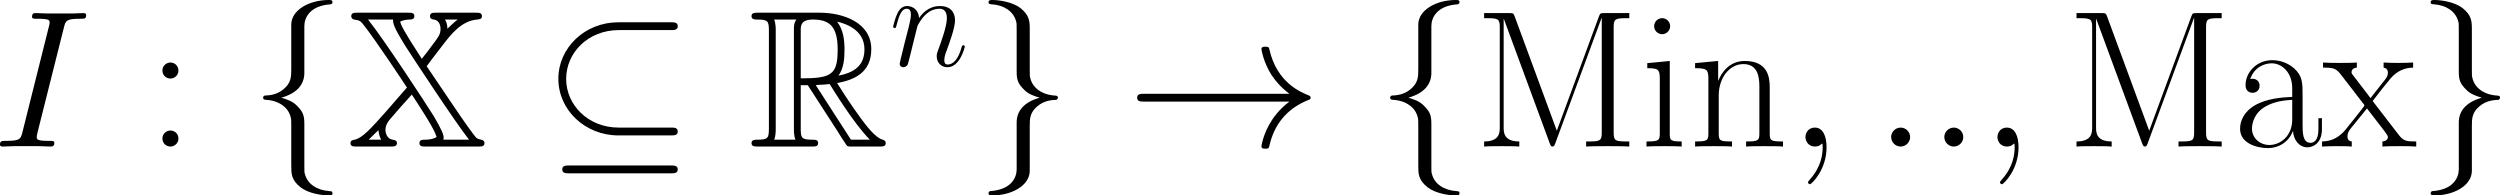
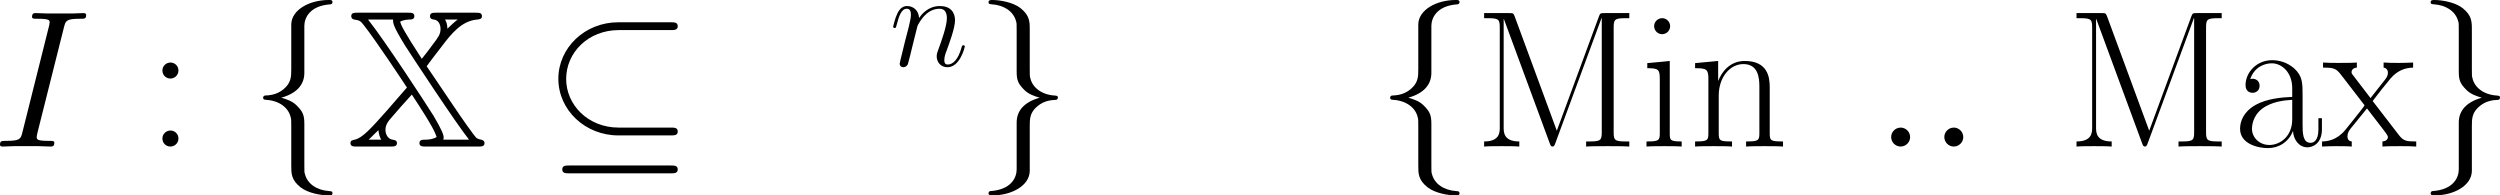
<svg xmlns="http://www.w3.org/2000/svg" xmlns:xlink="http://www.w3.org/1999/xlink" version="1.1" width="248.908pt" height="19.453pt" viewBox="-.52 -.317 248.908 19.453">
  <defs>
-     <path id="g0-82" d="M4.614-5.406H5.233L7.816-1.412C7.988-1.136 8.401-.465 8.591-.207C8.711 0 8.763 0 9.159 0H11.534C11.844 0 12.102 0 12.102-.31C12.102-.448 11.999-.568 11.844-.603C11.207-.74 10.364-1.876 9.951-2.427C9.83-2.6 8.969-3.736 7.816-5.595C9.348-5.87 10.829-6.525 10.829-8.573C10.829-10.966 8.298-11.793 6.266-11.793H.861C.551-11.793 .275-11.793 .275-11.483C.275-11.19 .603-11.19 .74-11.19C1.722-11.19 1.808-11.07 1.808-10.209V-1.584C1.808-.723 1.722-.603 .74-.603C.603-.603 .275-.603 .275-.31C.275 0 .551 0 .861 0H5.578C5.888 0 6.146 0 6.146-.31C6.146-.603 5.853-.603 5.664-.603C4.683-.603 4.614-.74 4.614-1.584V-5.406ZM7.936-6.249C8.418-6.886 8.47-7.799 8.47-8.556C8.47-9.382 8.367-10.295 7.816-11.001C8.522-10.846 10.226-10.312 10.226-8.573C10.226-7.454 9.71-6.576 7.936-6.249ZM4.614-10.26C4.614-10.622 4.614-11.19 5.681-11.19C7.144-11.19 7.867-10.587 7.867-8.556C7.867-6.335 7.334-6.008 4.614-6.008V-10.26ZM2.272-.603C2.41-.912 2.41-1.394 2.41-1.549V-10.243C2.41-10.415 2.41-10.88 2.272-11.19H4.235C4.011-10.915 4.011-10.57 4.011-10.312V-1.549C4.011-1.377 4.011-.912 4.149-.603H2.272ZM5.939-5.406C6.06-5.423 6.129-5.44 6.266-5.44C6.525-5.44 6.903-5.475 7.162-5.509C7.42-5.096 9.279-2.031 10.708-.603H9.038L5.939-5.406Z" />
    <path id="g0-88" d="M7.902-11.793C7.592-11.793 7.334-11.793 7.334-11.483C7.334-11.276 7.506-11.207 7.661-11.19C8.263-11.121 8.263-10.433 8.263-10.364C8.263-9.882 8.057-9.623 7.575-8.986C7.265-8.556 6.886-8.057 6.611-7.73C4.924-10.329 4.82-10.639 4.7-11.001C4.975-11.156 5.354-11.19 5.543-11.19C5.664-11.19 5.957-11.19 5.957-11.483C5.957-11.793 5.698-11.793 5.388-11.793H.964C.654-11.793 .396-11.793 .396-11.483C.396-11.465 .396-11.242 .654-11.19C1.171-11.121 1.24-11.035 1.532-10.656C2.513-9.417 4.958-5.733 5.302-5.199L3.443-3.064C2.169-1.635 1.377-.74 .689-.603C.516-.568 .327-.534 .327-.31C.327 0 .585 0 .895 0H3.839C4.149 0 4.424 0 4.424-.31C4.424-.551 4.183-.585 4.046-.603C3.409-.706 3.409-1.446 3.409-1.463C3.409-1.928 3.684-2.238 3.787-2.376C4.407-3.116 5.079-3.856 5.733-4.579C7.626-1.704 7.781-1.24 7.919-.844C7.609-.637 7.196-.603 6.852-.603C6.697-.603 6.404-.603 6.404-.31C6.404 0 6.662 0 6.972 0H11.569C11.879 0 12.137 0 12.137-.31C12.137-.482 11.999-.568 11.861-.603C11.569-.654 11.483-.723 11.431-.757C11.19-.981 10.088-2.565 9.382-3.615L7.041-7.076C7.076-7.127 7.265-7.368 7.489-7.678L8.349-8.797C9.21-9.933 10.105-11.07 11.5-11.19C11.672-11.207 11.913-11.224 11.913-11.483C11.913-11.793 11.655-11.793 11.345-11.793H7.902ZM9.778-11.19C9.468-10.966 9.193-10.691 8.866-10.381C8.866-10.656 8.814-10.949 8.659-11.19H9.778ZM2.789-1.446C2.789-1.429 2.823-1.24 2.823-1.205C2.892-.861 2.995-.671 3.047-.603H1.928L2.789-1.446ZM4.08-11.19C4.08-10.846 4.08-10.622 5.147-8.883C5.767-7.919 9.537-2.169 10.777-.603H8.504C8.522-.654 8.539-.723 8.539-.792C8.539-1.05 8.349-1.515 7.661-2.686C6.955-3.822 3.271-9.451 1.876-11.19H4.08Z" />
    <path id="g2-58" d="M2.2-.574C2.2-.921 1.913-1.16 1.626-1.16C1.279-1.16 1.04-.873 1.04-.586C1.04-.239 1.327 0 1.614 0C1.961 0 2.2-.287 2.2-.574Z" />
-     <path id="g2-59" d="M2.331 .048C2.331-.646 2.104-1.16 1.614-1.16C1.231-1.16 1.04-.849 1.04-.586S1.219 0 1.626 0C1.781 0 1.913-.048 2.02-.155C2.044-.179 2.056-.179 2.068-.179C2.092-.179 2.092-.012 2.092 .048C2.092 .442 2.02 1.219 1.327 1.997C1.196 2.14 1.196 2.164 1.196 2.188C1.196 2.248 1.255 2.307 1.315 2.307C1.411 2.307 2.331 1.423 2.331 .048Z" />
    <path id="g2-73" d="M4.4-7.281C4.507-7.699 4.531-7.819 5.404-7.819C5.667-7.819 5.762-7.819 5.762-8.046C5.762-8.165 5.631-8.165 5.595-8.165C5.38-8.165 5.117-8.141 4.902-8.141H3.431C3.192-8.141 2.917-8.165 2.678-8.165C2.582-8.165 2.451-8.165 2.451-7.938C2.451-7.819 2.546-7.819 2.786-7.819C3.527-7.819 3.527-7.723 3.527-7.592C3.527-7.508 3.503-7.436 3.479-7.329L1.865-.885C1.757-.466 1.733-.347 .861-.347C.598-.347 .49-.347 .49-.12C.49 0 .61 0 .669 0C.885 0 1.148-.024 1.363-.024H2.833C3.072-.024 3.335 0 3.575 0C3.67 0 3.814 0 3.814-.215C3.814-.347 3.742-.347 3.479-.347C2.738-.347 2.738-.442 2.738-.586C2.738-.61 2.738-.669 2.786-.861L4.4-7.281Z" />
    <path id="g2-110" d="M2.463-3.503C2.487-3.575 2.786-4.172 3.228-4.555C3.539-4.842 3.945-5.033 4.411-5.033C4.89-5.033 5.057-4.674 5.057-4.196C5.057-3.515 4.567-2.152 4.328-1.506C4.22-1.219 4.16-1.064 4.16-.849C4.16-.311 4.531 .12 5.105 .12C6.217 .12 6.635-1.638 6.635-1.71C6.635-1.769 6.587-1.817 6.516-1.817C6.408-1.817 6.396-1.781 6.336-1.578C6.061-.598 5.607-.12 5.141-.12C5.021-.12 4.83-.132 4.83-.514C4.83-.813 4.961-1.172 5.033-1.339C5.272-1.997 5.774-3.335 5.774-4.017C5.774-4.734 5.356-5.272 4.447-5.272C3.383-5.272 2.821-4.519 2.606-4.22C2.57-4.902 2.08-5.272 1.554-5.272C1.172-5.272 .909-5.045 .705-4.639C.49-4.208 .323-3.491 .323-3.443S.371-3.335 .454-3.335C.55-3.335 .562-3.347 .634-3.622C.825-4.352 1.04-5.033 1.518-5.033C1.793-5.033 1.889-4.842 1.889-4.483C1.889-4.22 1.769-3.754 1.686-3.383L1.351-2.092C1.303-1.865 1.172-1.327 1.112-1.112C1.028-.801 .897-.239 .897-.179C.897-.012 1.028 .12 1.207 .12C1.351 .12 1.518 .048 1.614-.132C1.638-.191 1.745-.61 1.805-.849L2.068-1.925L2.463-3.503Z" />
    <use id="g3-58" xlink:href="#g2-58" transform="scale(1.44)" />
    <use id="g3-59" xlink:href="#g2-59" transform="scale(1.44)" />
    <use id="g3-73" xlink:href="#g2-73" transform="scale(1.44)" />
    <path id="g1-18" d="M11.345-10.26C11.638-10.26 11.948-10.26 11.948-10.605S11.638-10.949 11.345-10.949H6.714C3.753-10.949 1.429-8.694 1.429-5.974C1.429-3.202 3.805-.981 6.714-.981H11.345C11.638-.981 11.948-.981 11.948-1.326S11.638-1.67 11.345-1.67H6.748C4.028-1.67 2.117-3.684 2.117-5.957C2.117-8.298 4.08-10.26 6.748-10.26H11.345ZM2.376 1.67C2.083 1.67 1.773 1.67 1.773 2.014S2.083 2.359 2.376 2.359H11.345C11.638 2.359 11.948 2.359 11.948 2.014S11.638 1.67 11.345 1.67H2.376Z" />
-     <path id="g1-33" d="M14.358-3.96C13.411-3.237 12.946-2.531 12.808-2.307C12.034-1.119 11.896-.034 11.896-.017C11.896 .189 12.102 .189 12.24 .189C12.533 .189 12.55 .155 12.619-.155C13.015-1.842 14.031-3.288 15.976-4.08C16.183-4.149 16.234-4.183 16.234-4.304S16.131-4.476 16.096-4.493C15.339-4.786 13.256-5.647 12.602-8.539C12.55-8.745 12.533-8.797 12.24-8.797C12.102-8.797 11.896-8.797 11.896-8.591C11.896-8.556 12.051-7.472 12.774-6.318C13.118-5.802 13.617-5.199 14.358-4.648H1.567C1.257-4.648 .947-4.648 .947-4.304S1.257-3.96 1.567-3.96H14.358Z" />
    <path id="g1-102" d="M4.872-10.622C4.872-11.311 5.32-12.412 7.196-12.533C7.282-12.55 7.351-12.619 7.351-12.722C7.351-12.912 7.213-12.912 7.024-12.912C5.302-12.912 3.736-12.034 3.719-10.76V-6.835C3.719-6.163 3.719-5.612 3.03-5.044C2.427-4.545 1.773-4.51 1.394-4.493C1.308-4.476 1.24-4.407 1.24-4.304C1.24-4.132 1.343-4.132 1.515-4.114C2.651-4.046 3.478-3.426 3.667-2.582C3.719-2.393 3.719-2.359 3.719-1.739V1.67C3.719 2.393 3.719 2.944 4.545 3.598C5.216 4.114 6.352 4.304 7.024 4.304C7.213 4.304 7.351 4.304 7.351 4.114C7.351 3.942 7.248 3.942 7.076 3.925C5.991 3.856 5.147 3.305 4.924 2.427C4.872 2.272 4.872 2.238 4.872 1.618V-1.997C4.872-2.789 4.734-3.082 4.183-3.632C3.822-3.994 3.323-4.166 2.841-4.304C4.252-4.7 4.872-5.492 4.872-6.49V-10.622Z" />
    <path id="g1-103" d="M3.719 2.014C3.719 2.703 3.271 3.805 1.394 3.925C1.308 3.942 1.24 4.011 1.24 4.114C1.24 4.304 1.429 4.304 1.584 4.304C3.254 4.304 4.855 3.46 4.872 2.152V-1.773C4.872-2.445 4.872-2.995 5.561-3.564C6.163-4.063 6.817-4.097 7.196-4.114C7.282-4.132 7.351-4.201 7.351-4.304C7.351-4.476 7.248-4.476 7.076-4.493C5.939-4.562 5.113-5.182 4.924-6.025C4.872-6.215 4.872-6.249 4.872-6.869V-10.278C4.872-11.001 4.872-11.552 4.046-12.206C3.357-12.739 2.169-12.912 1.584-12.912C1.429-12.912 1.24-12.912 1.24-12.722C1.24-12.55 1.343-12.55 1.515-12.533C2.6-12.464 3.443-11.913 3.667-11.035C3.719-10.88 3.719-10.846 3.719-10.226V-6.611C3.719-5.819 3.856-5.526 4.407-4.975C4.769-4.614 5.268-4.442 5.75-4.304C4.338-3.908 3.719-3.116 3.719-2.117V2.014Z" />
    <path id="g4-58" d="M2.858-6.697C2.858-7.127 2.513-7.403 2.152-7.403C1.808-7.403 1.446-7.127 1.446-6.697S1.79-5.991 2.152-5.991C2.496-5.991 2.858-6.266 2.858-6.697ZM2.858-.706C2.858-1.136 2.513-1.412 2.152-1.412C1.808-1.412 1.446-1.136 1.446-.706S1.79 0 2.152 0C2.496 0 2.858-.275 2.858-.706Z" />
    <path id="g4-77" d="M3.598-11.483C3.495-11.741 3.478-11.758 3.116-11.758H.912V-11.311C2.1-11.311 2.29-11.311 2.29-10.536V-1.687C2.29-1.257 2.29-.448 .912-.448V0C1.308-.034 2.031-.034 2.462-.034S3.615-.034 4.011 0V-.448C2.634-.448 2.634-1.257 2.634-1.687V-11.242H2.651L6.697-.275C6.766-.103 6.8 0 6.938 0S7.11-.103 7.179-.275L11.259-11.328H11.276V-1.222C11.276-.448 11.087-.448 9.899-.448V0C10.364-.034 11.293-.034 11.793-.034S13.239-.034 13.703 0V-.448C12.516-.448 12.326-.448 12.326-1.222V-10.536C12.326-11.311 12.516-11.311 13.703-11.311V-11.758H11.517C11.156-11.758 11.138-11.741 11.035-11.483L7.317-1.394L3.598-11.483Z" />
    <path id="g4-97" d="M6.198-4.459C6.198-5.595 6.198-6.198 5.475-6.869C4.838-7.437 4.097-7.609 3.512-7.609C2.152-7.609 1.171-6.542 1.171-5.406C1.171-4.769 1.687-4.734 1.79-4.734C2.014-4.734 2.41-4.872 2.41-5.354C2.41-5.784 2.083-5.974 1.79-5.974C1.722-5.974 1.635-5.957 1.584-5.939C1.945-7.024 2.875-7.334 3.478-7.334C4.338-7.334 5.285-6.576 5.285-5.13V-4.373C4.269-4.338 3.047-4.201 2.083-3.684C.998-3.082 .689-2.221 .689-1.567C.689-.241 2.238 .138 3.15 .138C4.097 .138 4.975-.396 5.354-1.377C5.388-.62 5.87 .069 6.628 .069C6.989 .069 7.902-.172 7.902-1.532V-2.496H7.592V-1.515C7.592-.465 7.127-.327 6.903-.327C6.198-.327 6.198-1.222 6.198-1.98V-4.459ZM5.285-2.393C5.285-.895 4.218-.138 3.271-.138C2.41-.138 1.739-.775 1.739-1.567C1.739-2.083 1.963-2.995 2.961-3.546C3.787-4.011 4.734-4.08 5.285-4.114V-2.393Z" />
    <path id="g4-105" d="M2.668-10.605C2.668-10.983 2.359-11.311 1.963-11.311C1.584-11.311 1.257-11.001 1.257-10.605C1.257-10.226 1.567-9.899 1.963-9.899C2.341-9.899 2.668-10.209 2.668-10.605ZM.654-7.351V-6.903C1.618-6.903 1.756-6.8 1.756-5.974V-1.188C1.756-.534 1.687-.448 .585-.448V0C.998-.034 1.739-.034 2.169-.034C2.582-.034 3.288-.034 3.684 0V-.448C2.668-.448 2.634-.551 2.634-1.171V-7.54L.654-7.351Z" />
    <path id="g4-110" d="M7.144-5.233C7.144-6.111 6.972-7.54 4.941-7.54C3.581-7.54 2.875-6.49 2.617-5.802H2.6V-7.54L.568-7.351V-6.903C1.584-6.903 1.739-6.8 1.739-5.974V-1.188C1.739-.534 1.67-.448 .568-.448V0C.981-.034 1.739-.034 2.186-.034S3.409-.034 3.822 0V-.448C2.72-.448 2.651-.516 2.651-1.188V-4.493C2.651-6.077 3.615-7.265 4.82-7.265C6.094-7.265 6.232-6.129 6.232-5.302V-1.188C6.232-.534 6.163-.448 5.061-.448V0C5.475-.034 6.232-.034 6.68-.034S7.902-.034 8.315 0V-.448C7.213-.448 7.144-.516 7.144-1.188V-5.233Z" />
    <path id="g4-120" d="M4.476-4.011C4.992-4.683 5.578-5.44 6.06-6.008C6.628-6.662 7.282-6.938 8.04-6.955V-7.403C7.747-7.385 7.144-7.368 6.835-7.368C6.37-7.368 5.836-7.368 5.44-7.403V-6.955C5.681-6.921 5.819-6.748 5.819-6.507C5.819-6.198 5.647-6.008 5.561-5.888L4.287-4.269L2.772-6.249C2.617-6.439 2.617-6.473 2.617-6.559C2.617-6.766 2.789-6.938 3.082-6.955V-7.403C2.668-7.368 1.928-7.368 1.498-7.368C1.033-7.368 .482-7.368 .103-7.403V-6.955C1.033-6.955 1.24-6.886 1.653-6.37L3.632-3.805C3.667-3.77 3.753-3.667 3.753-3.615C3.753-3.546 2.255-1.704 2.066-1.463C1.291-.534 .482-.465 .017-.448V0C.31-.017 .912-.034 1.222-.034C1.567-.034 2.324-.034 2.634 0V-.448C2.531-.465 2.255-.499 2.255-.895C2.255-1.205 2.393-1.394 2.548-1.601L3.977-3.357L5.475-1.412C5.612-1.222 5.819-.964 5.819-.844C5.819-.603 5.612-.465 5.337-.448V0C5.75-.034 6.49-.034 6.921-.034C7.385-.034 7.936-.034 8.315 0V-.448C7.454-.448 7.196-.482 6.783-1.016L4.476-4.011Z" />
  </defs>
  <g id="page1" transform="matrix(1.13 0 0 1.13 -139.187 -84.795)">
    <use x="122.008" y="87.671" xlink:href="#g3-73" />
    <use x="135.578" y="87.671" xlink:href="#g4-58" />
    <use x="144.658" y="87.671" xlink:href="#g1-102" />
    <use x="153.266" y="87.671" xlink:href="#g0-88" />
    <use x="170.481" y="87.671" xlink:href="#g1-18" />
    <use x="188.653" y="87.671" xlink:href="#g0-82" />
    <use x="201.086" y="80.563" xlink:href="#g2-110" />
    <use x="208.572" y="87.671" xlink:href="#g1-103" />
    <use x="221.962" y="87.671" xlink:href="#g1-33" />
    <use x="243.959" y="87.671" xlink:href="#g1-102" />
    <use x="252.567" y="87.671" xlink:href="#g4-77" />
    <use x="267.201" y="87.671" xlink:href="#g4-105" />
    <use x="271.499" y="87.671" xlink:href="#g4-110" />
    <use x="280.294" y="87.671" xlink:href="#g3-59" />
    <use x="287.845" y="87.671" xlink:href="#g3-58" />
    <use x="292.528" y="87.671" xlink:href="#g3-58" />
    <use x="297.21" y="87.671" xlink:href="#g3-59" />
    <use x="304.762" y="87.671" xlink:href="#g4-77" />
    <use x="319.395" y="87.671" xlink:href="#g4-97" />
    <use x="327.291" y="87.671" xlink:href="#g4-120" />
    <use x="335.636" y="87.671" xlink:href="#g1-103" />
  </g>
</svg>